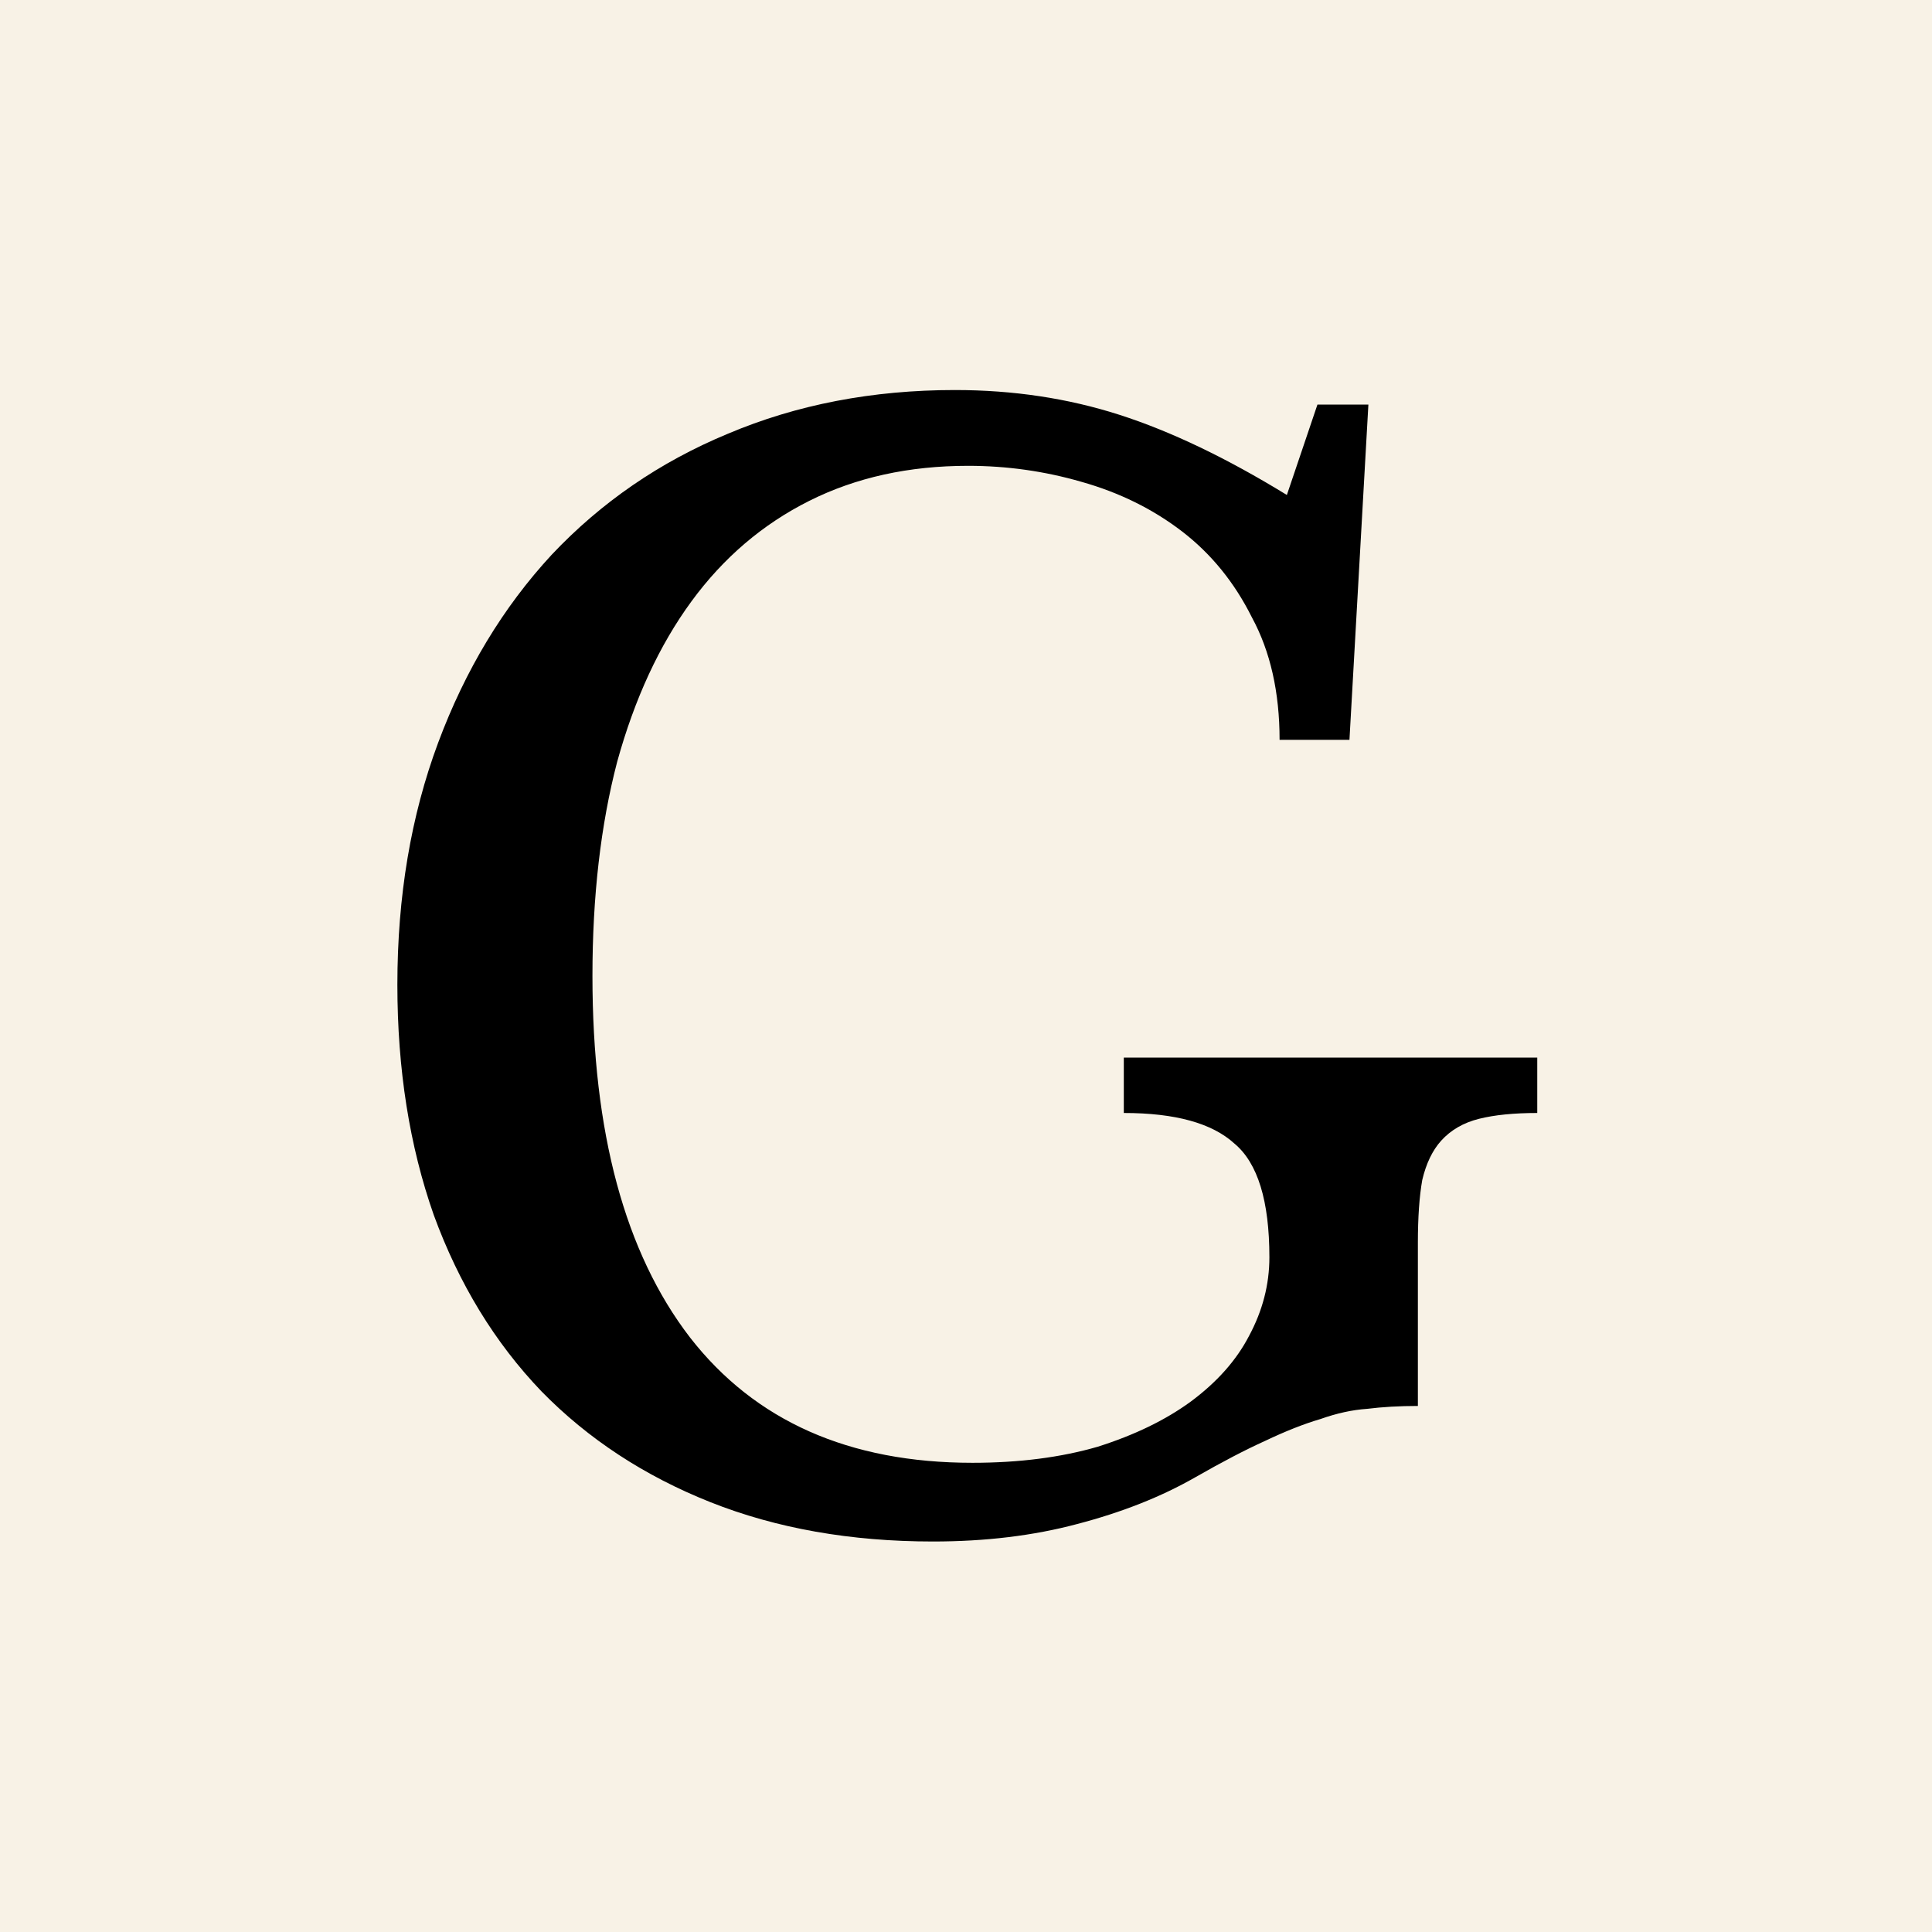
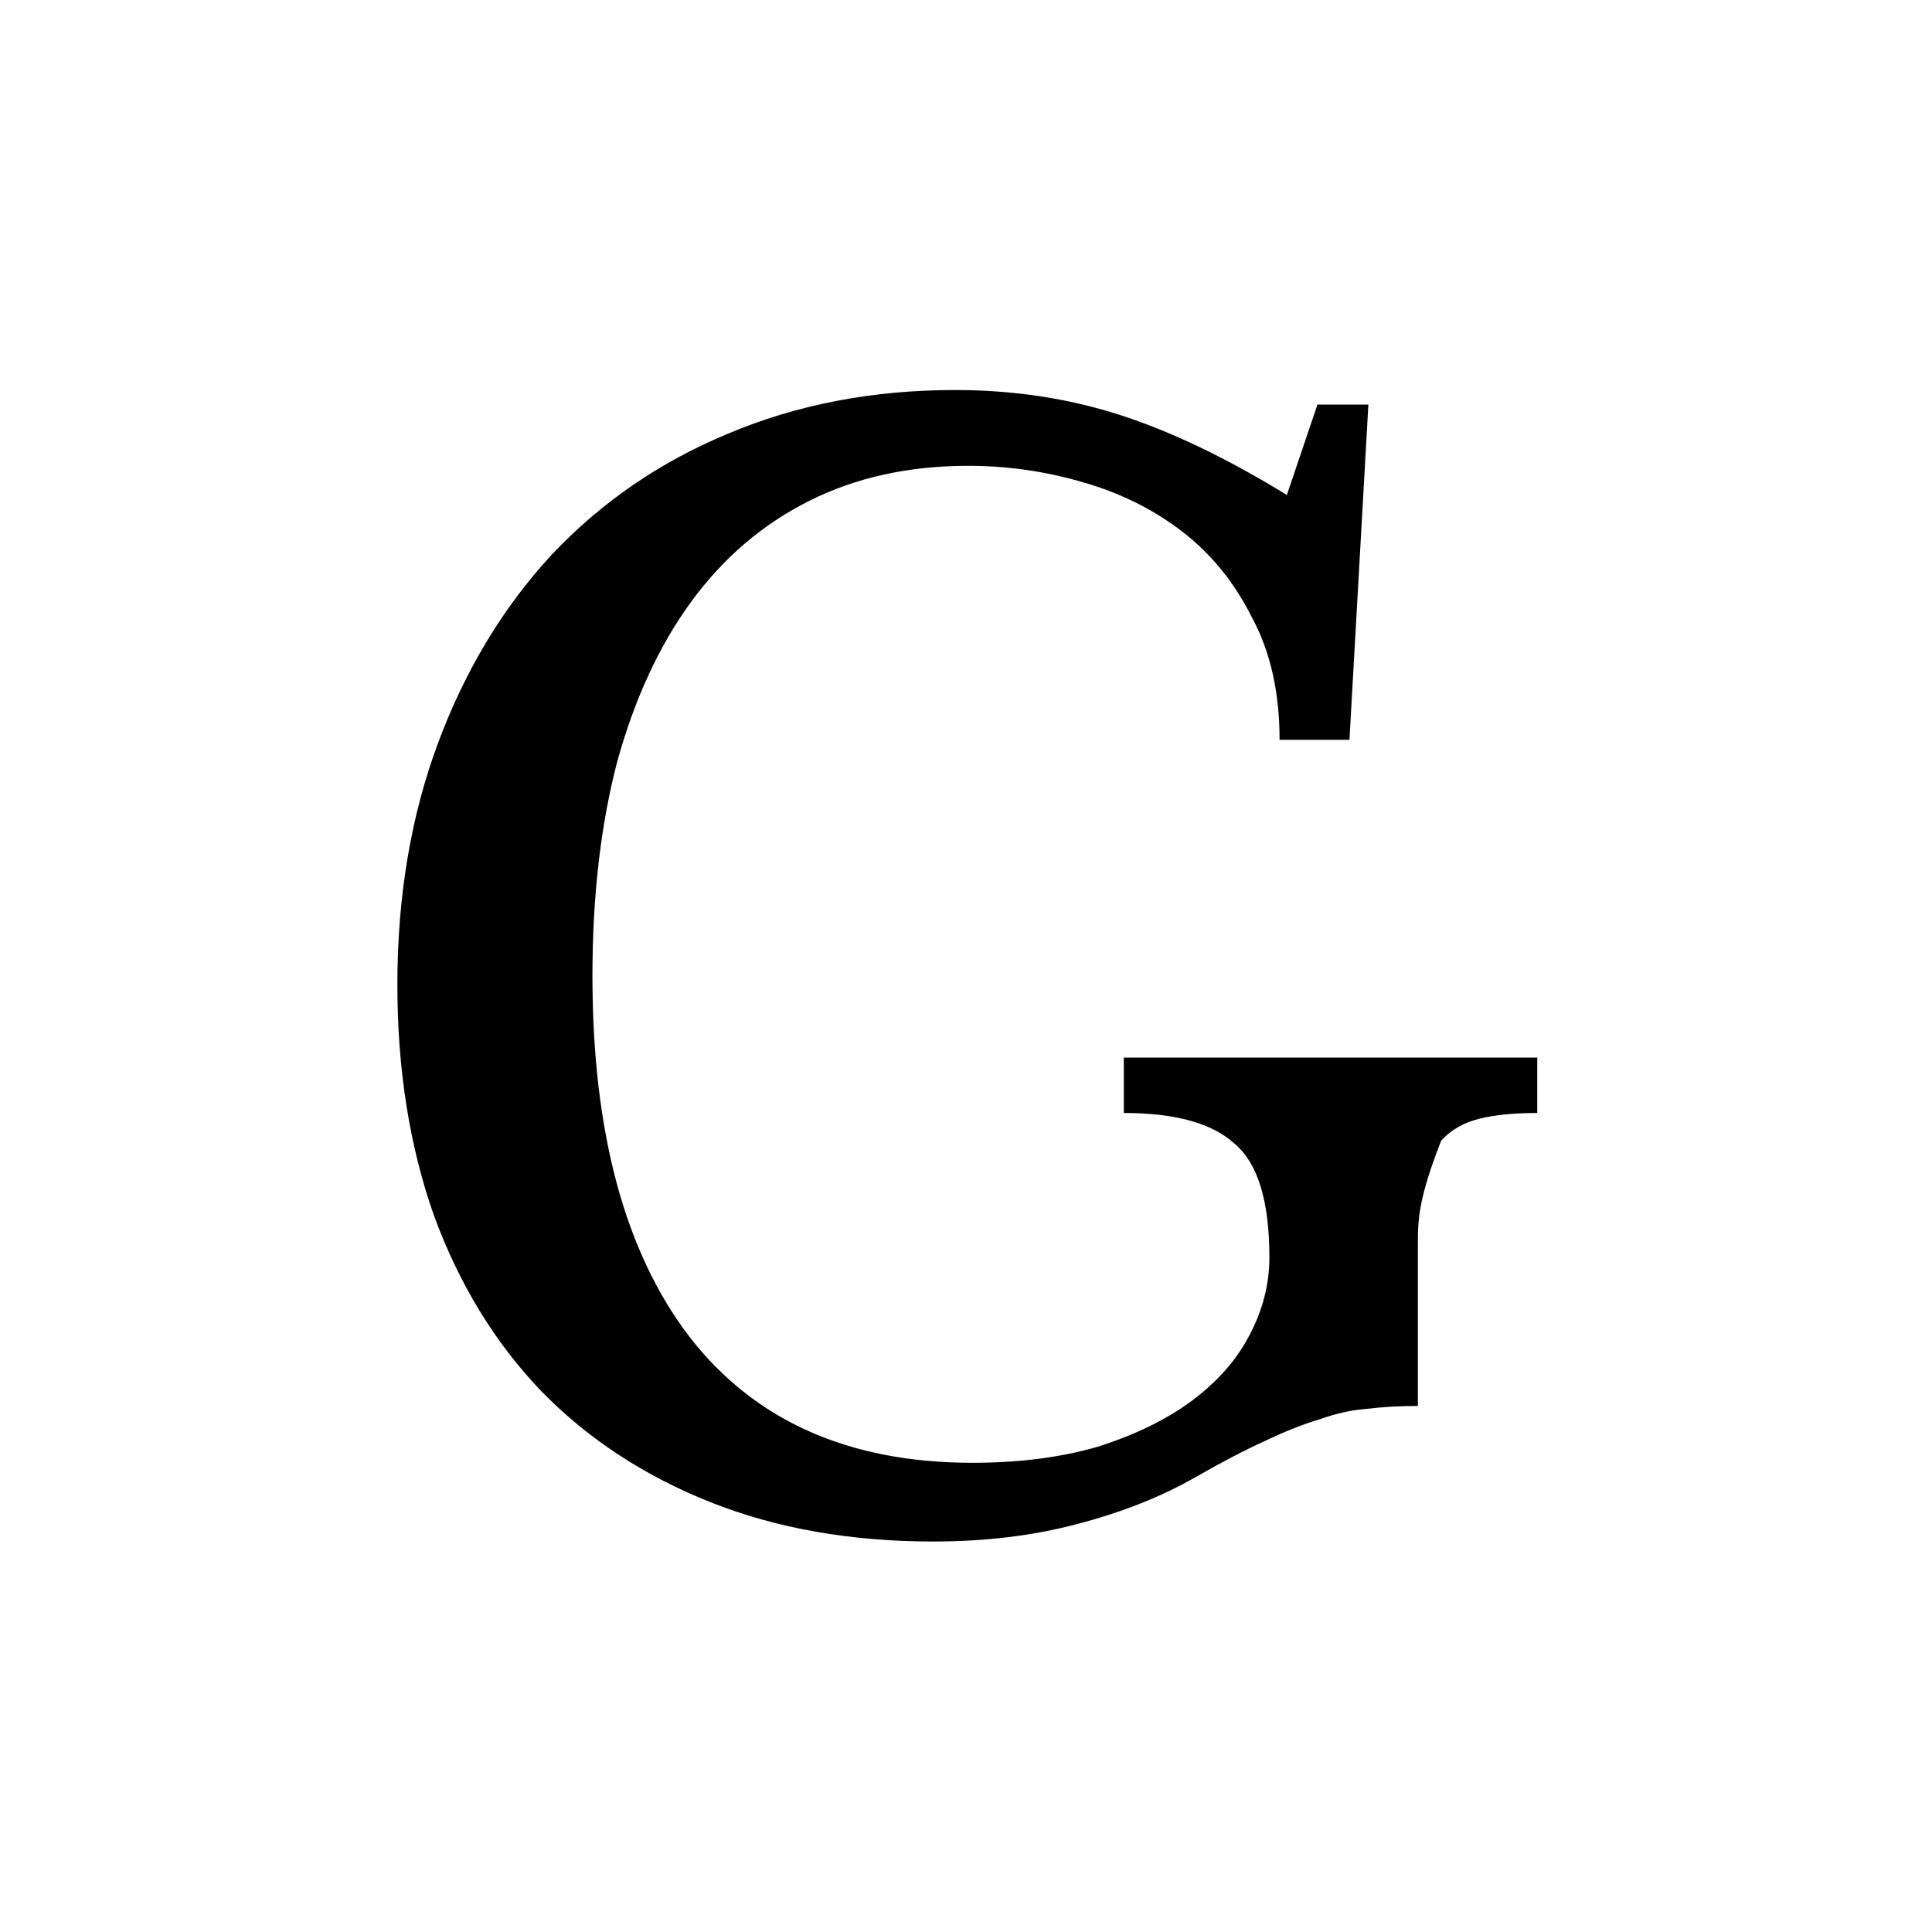
<svg xmlns="http://www.w3.org/2000/svg" fill="none" viewBox="0 0 500 500" height="500" width="500">
-   <rect fill="#F8F2E6" height="500" width="500" />
-   <path fill="black" d="M241.486 398.94C220.137 398.94 200.922 395.545 183.842 388.755C166.763 381.965 152.195 372.409 140.139 360.087C128.083 347.513 118.789 332.299 112.259 314.444C105.979 296.589 102.84 276.722 102.84 254.844C102.84 231.959 106.356 211.087 113.389 192.226C120.422 173.365 130.217 157.145 142.776 143.565C155.586 129.986 170.782 119.549 188.363 112.256C206.197 104.712 225.788 100.94 247.137 100.94C262.208 100.94 276.399 103.077 289.711 107.353C303.023 111.628 317.465 118.543 333.038 128.099L340.95 104.712H354.136L349.238 191.472H331.154C331.154 179.149 328.768 168.587 323.996 159.786C319.475 150.732 313.446 143.314 305.911 137.53C298.376 131.746 289.711 127.471 279.915 124.705C270.371 121.938 260.575 120.555 250.528 120.555C235.207 120.555 221.518 123.573 209.462 129.608C197.406 135.644 187.233 144.32 178.945 155.636C170.656 166.953 164.251 180.784 159.73 197.13C155.46 213.476 153.325 231.959 153.325 252.58C153.325 293.068 161.739 324.251 178.568 346.13C195.396 367.757 219.76 378.57 251.658 378.57C263.715 378.57 274.515 377.187 284.06 374.421C293.604 371.403 301.641 367.505 308.172 362.727C314.954 357.698 319.977 352.04 323.242 345.753C326.759 339.214 328.517 332.424 328.517 325.383C328.517 310.797 325.503 300.99 319.475 295.96C313.698 290.679 304.153 288.039 290.841 288.039V273.704H397.84V288.039C391.812 288.039 386.788 288.542 382.77 289.548C378.751 290.553 375.486 292.44 372.974 295.206C370.713 297.721 369.081 301.115 368.076 305.391C367.323 309.666 366.946 315.072 366.946 321.611V363.859C362.174 363.859 357.778 364.11 353.759 364.613C349.992 364.865 345.973 365.745 341.703 367.254C337.433 368.511 332.661 370.397 327.386 372.912C322.363 375.175 316.335 378.319 309.302 382.342C300.511 387.372 290.339 391.396 278.785 394.413C267.482 397.431 255.049 398.94 241.486 398.94Z" />
+   <path fill="black" d="M241.486 398.94C220.137 398.94 200.922 395.545 183.842 388.755C166.763 381.965 152.195 372.409 140.139 360.087C128.083 347.513 118.789 332.299 112.259 314.444C105.979 296.589 102.84 276.722 102.84 254.844C102.84 231.959 106.356 211.087 113.389 192.226C120.422 173.365 130.217 157.145 142.776 143.565C155.586 129.986 170.782 119.549 188.363 112.256C206.197 104.712 225.788 100.94 247.137 100.94C262.208 100.94 276.399 103.077 289.711 107.353C303.023 111.628 317.465 118.543 333.038 128.099L340.95 104.712H354.136L349.238 191.472H331.154C331.154 179.149 328.768 168.587 323.996 159.786C319.475 150.732 313.446 143.314 305.911 137.53C298.376 131.746 289.711 127.471 279.915 124.705C270.371 121.938 260.575 120.555 250.528 120.555C235.207 120.555 221.518 123.573 209.462 129.608C197.406 135.644 187.233 144.32 178.945 155.636C170.656 166.953 164.251 180.784 159.73 197.13C155.46 213.476 153.325 231.959 153.325 252.58C153.325 293.068 161.739 324.251 178.568 346.13C195.396 367.757 219.76 378.57 251.658 378.57C263.715 378.57 274.515 377.187 284.06 374.421C293.604 371.403 301.641 367.505 308.172 362.727C314.954 357.698 319.977 352.04 323.242 345.753C326.759 339.214 328.517 332.424 328.517 325.383C328.517 310.797 325.503 300.99 319.475 295.96C313.698 290.679 304.153 288.039 290.841 288.039V273.704H397.84V288.039C391.812 288.039 386.788 288.542 382.77 289.548C378.751 290.553 375.486 292.44 372.974 295.206C367.323 309.666 366.946 315.072 366.946 321.611V363.859C362.174 363.859 357.778 364.11 353.759 364.613C349.992 364.865 345.973 365.745 341.703 367.254C337.433 368.511 332.661 370.397 327.386 372.912C322.363 375.175 316.335 378.319 309.302 382.342C300.511 387.372 290.339 391.396 278.785 394.413C267.482 397.431 255.049 398.94 241.486 398.94Z" />
</svg>